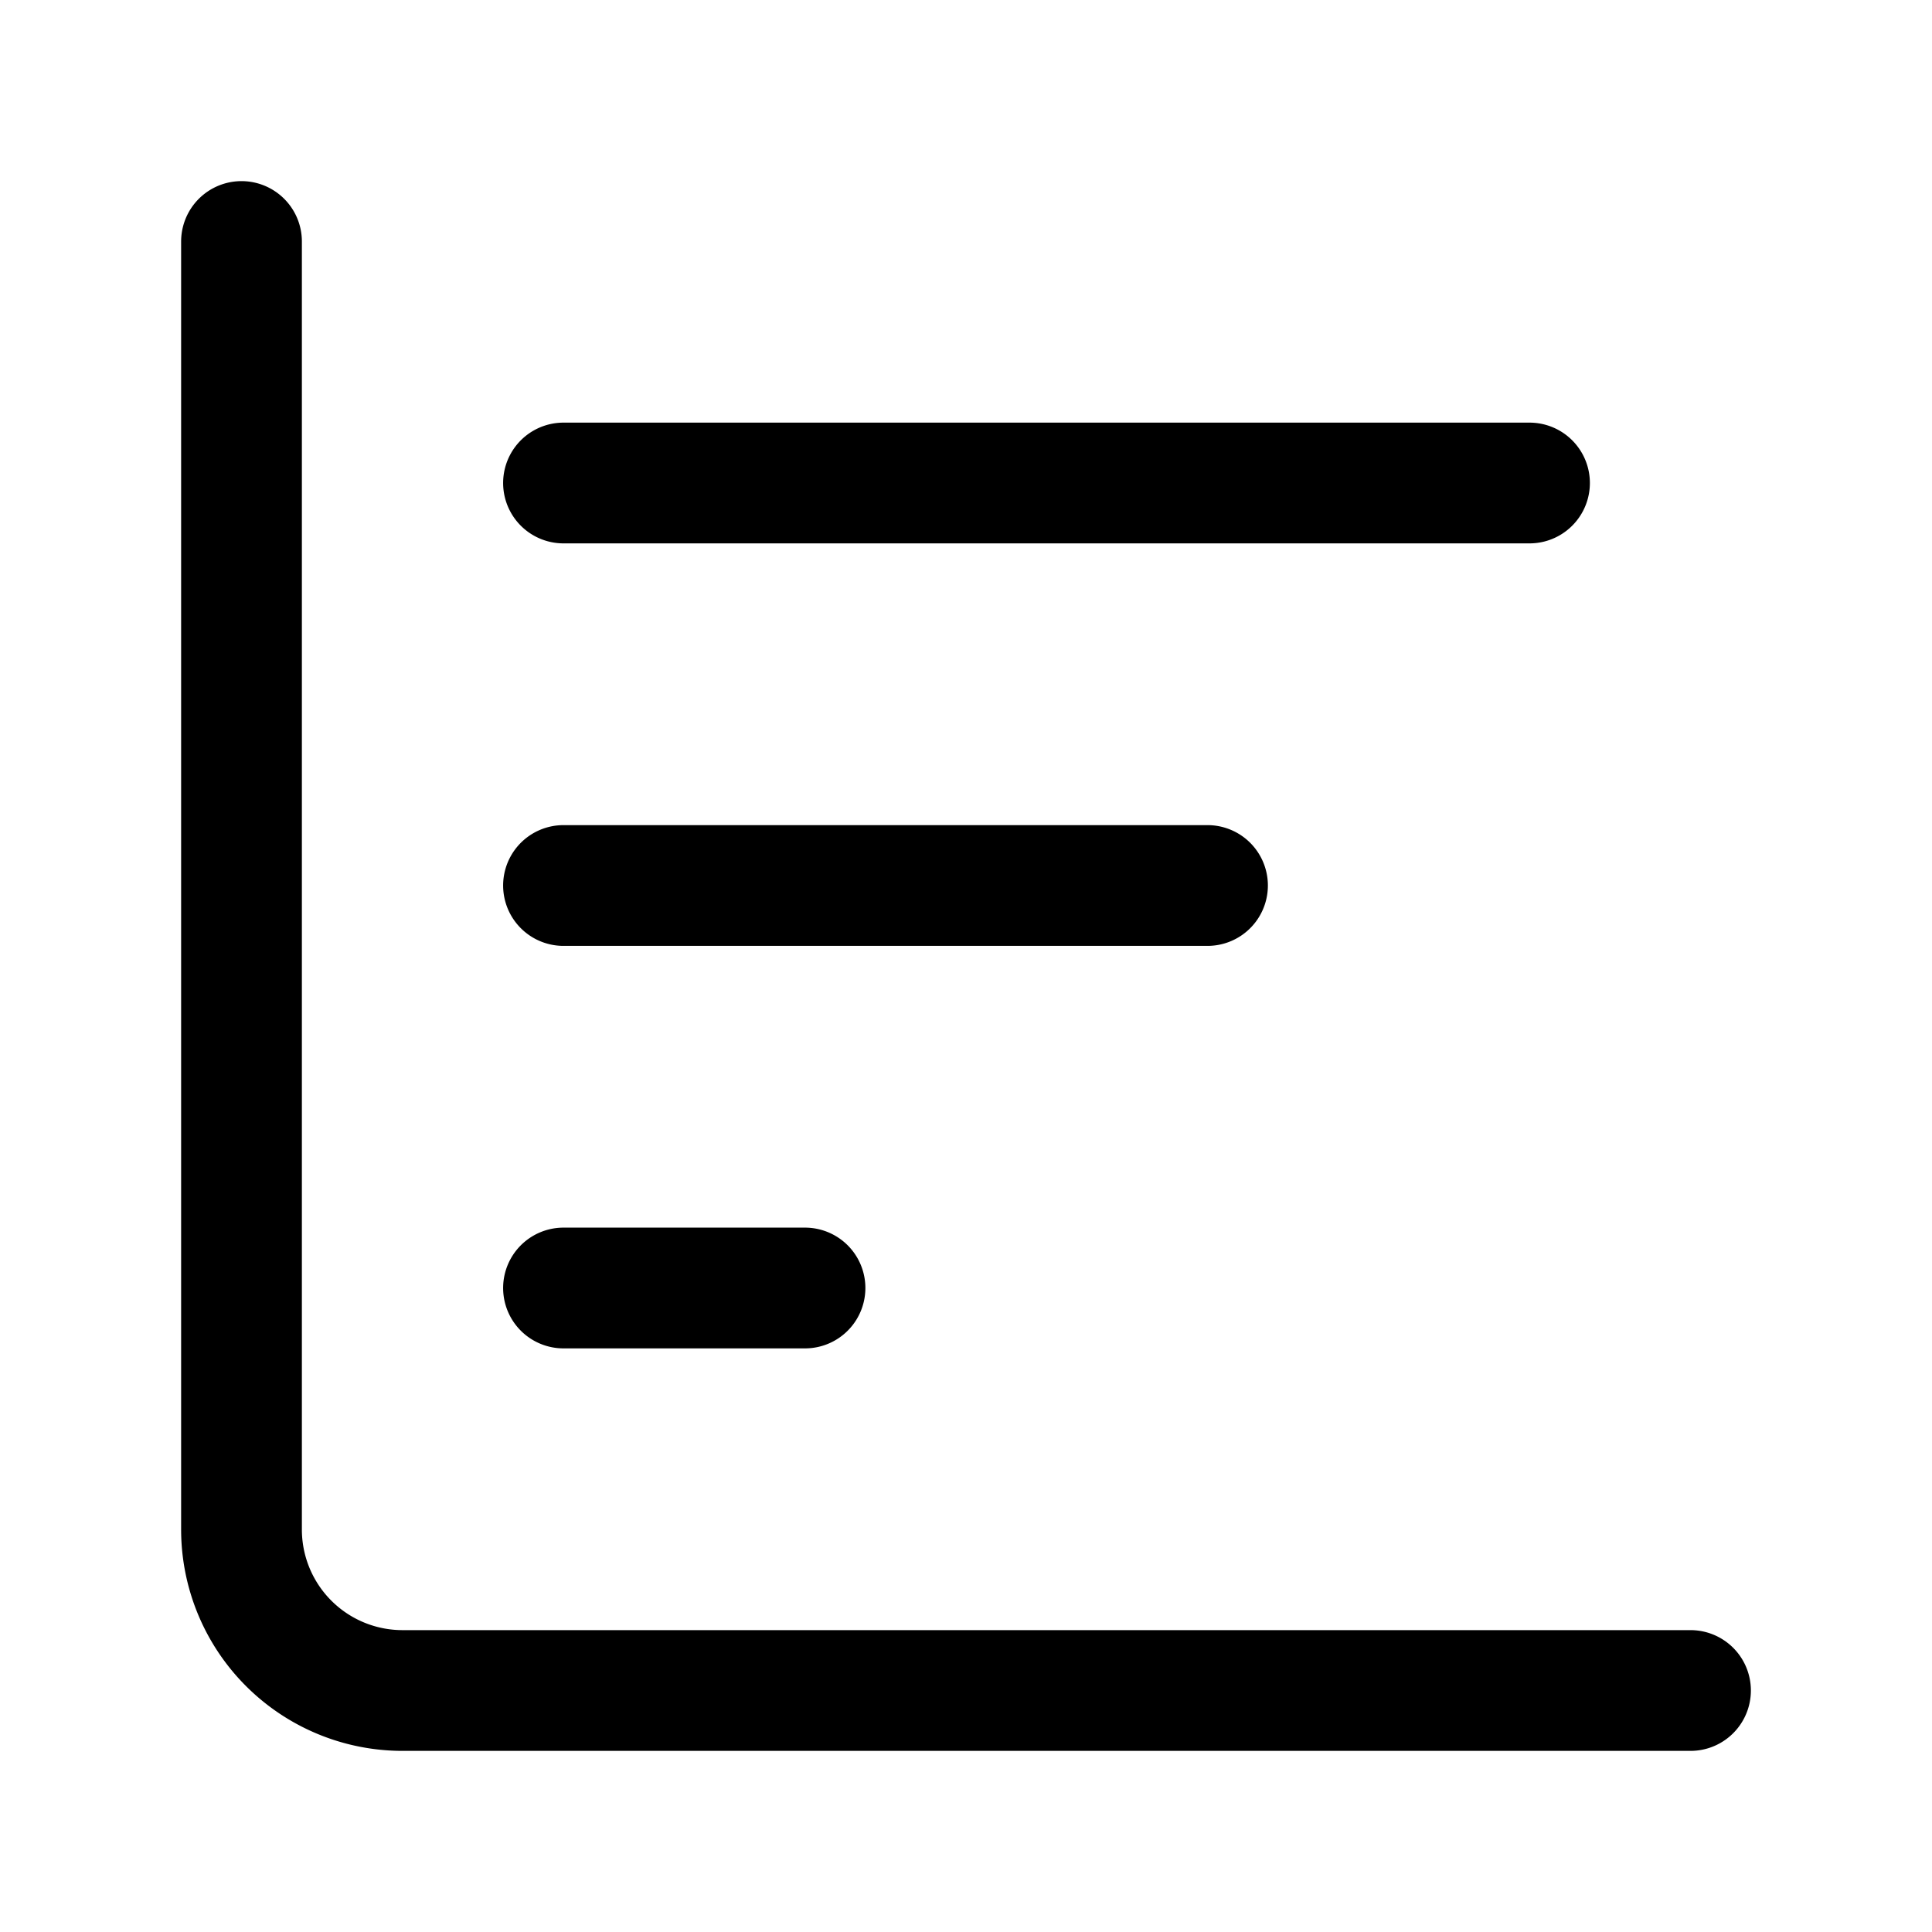
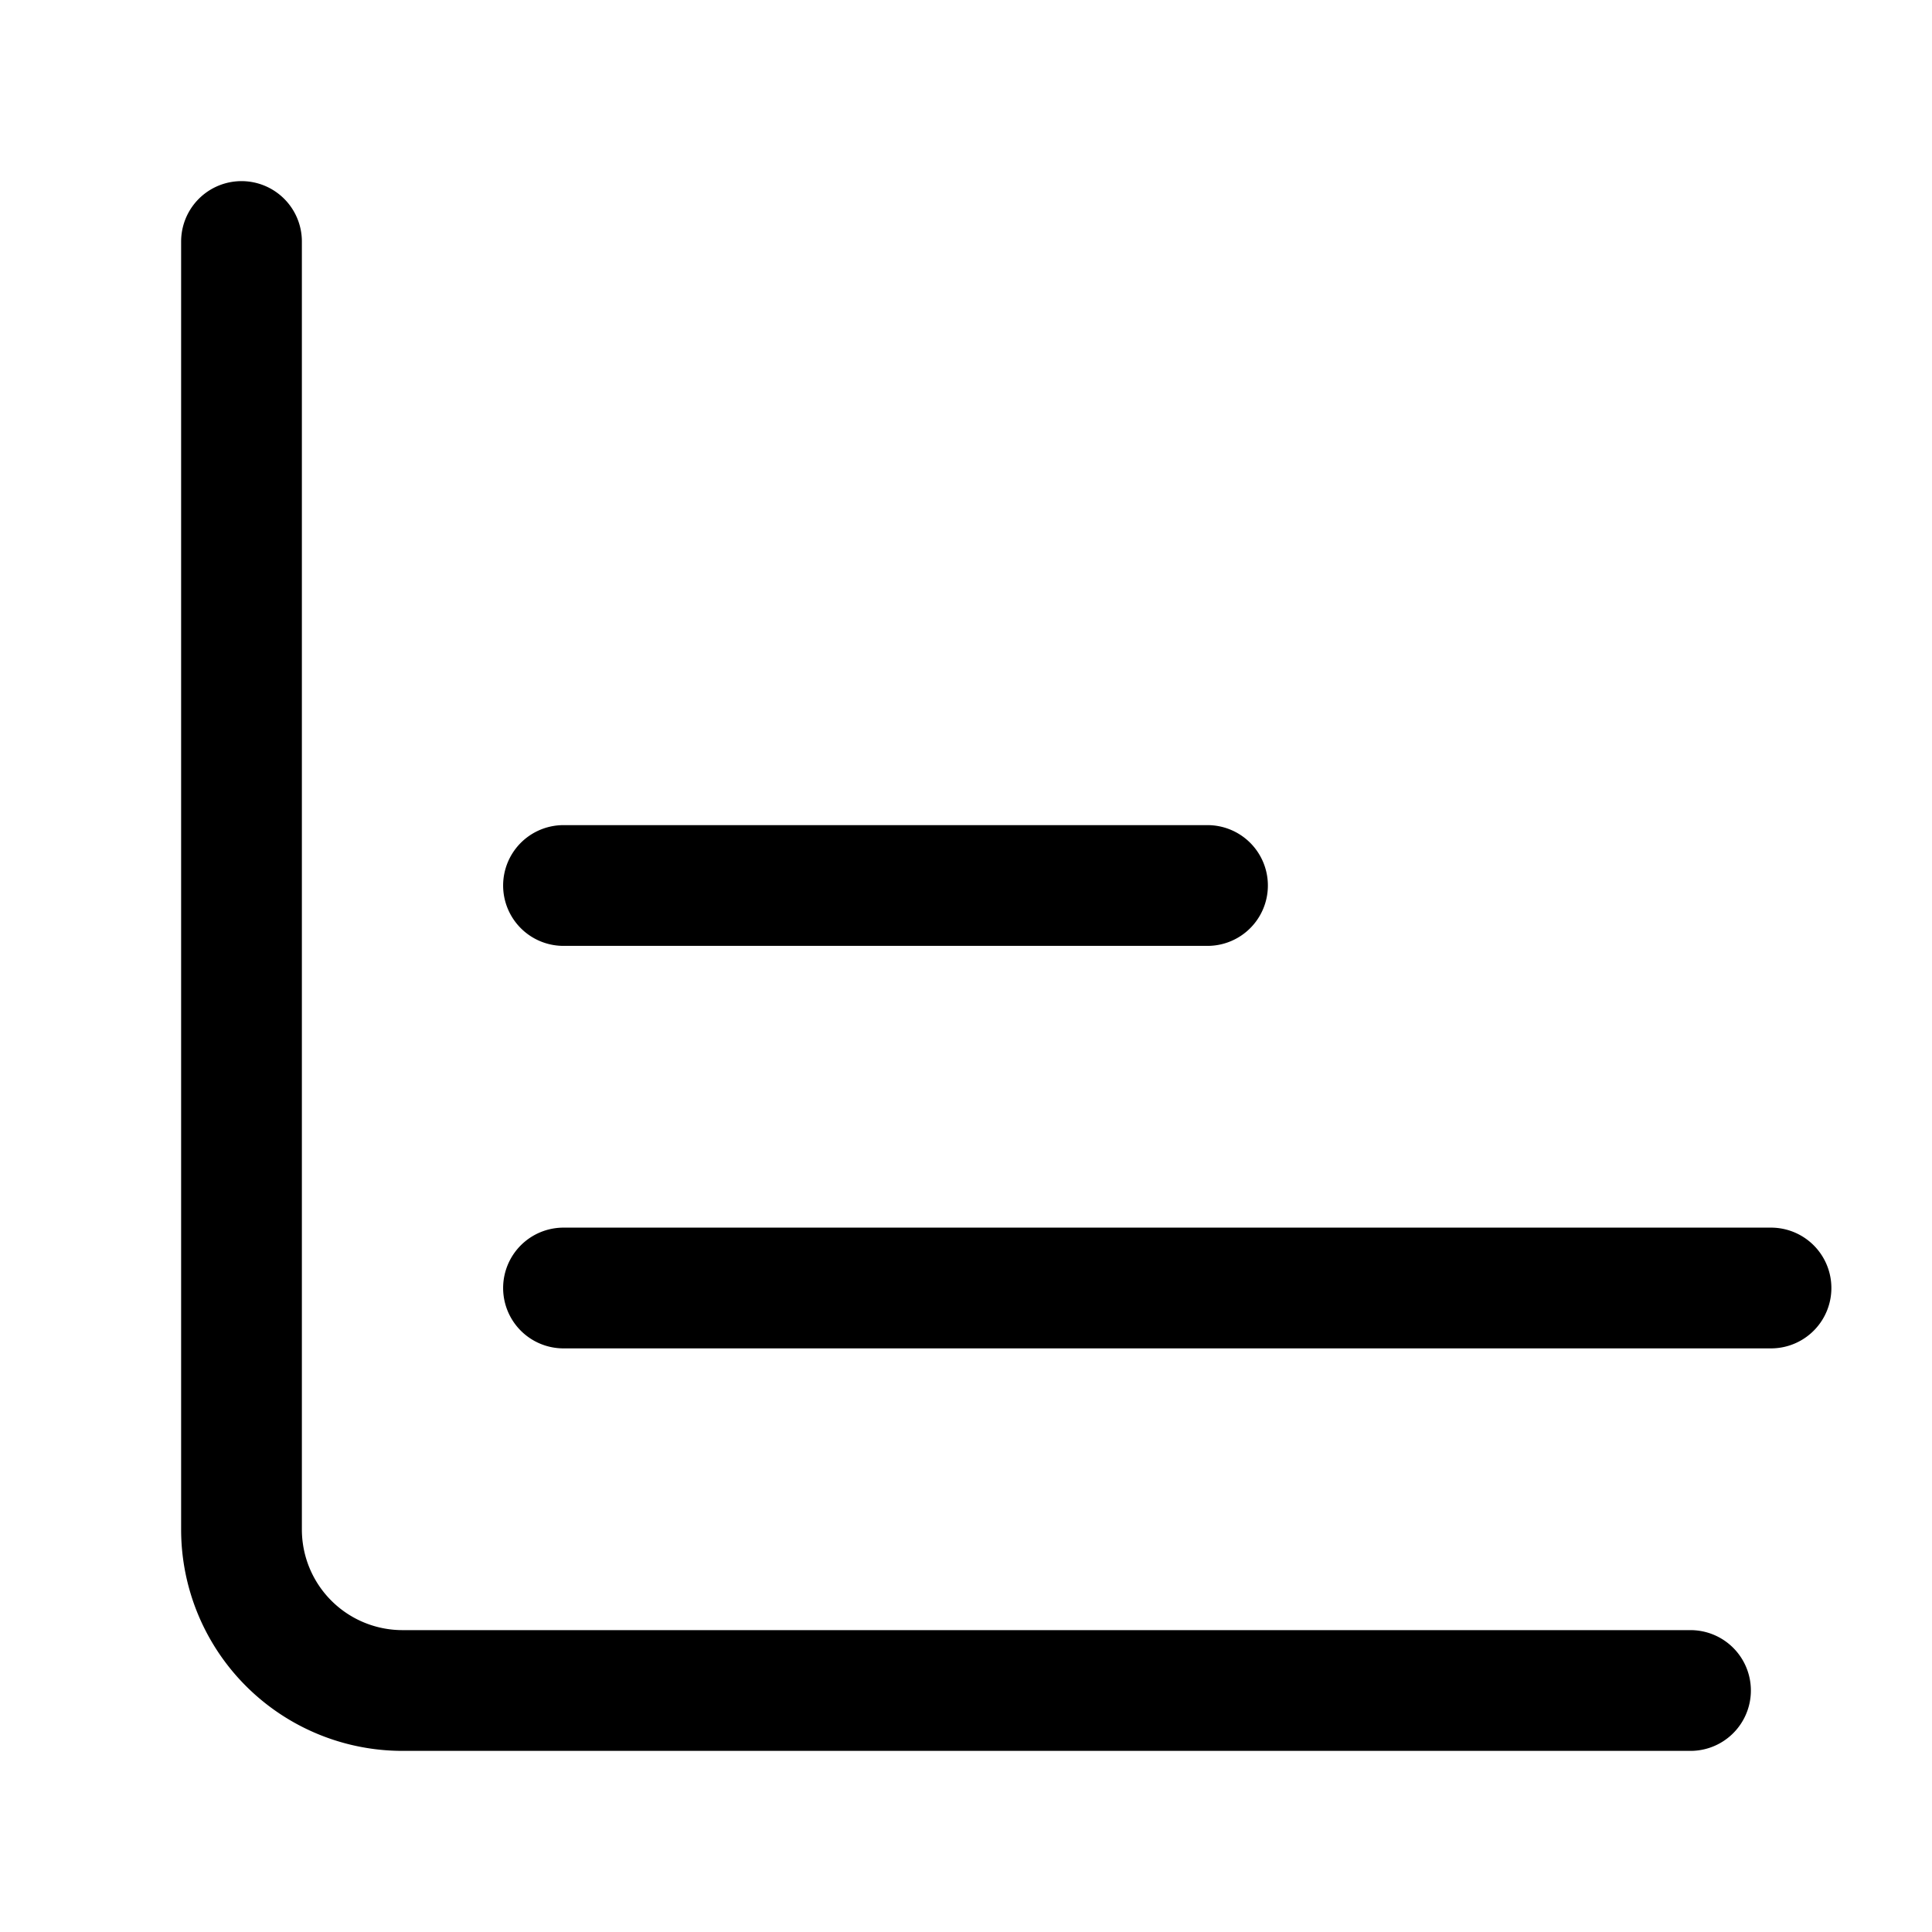
<svg xmlns="http://www.w3.org/2000/svg" width="24" height="24" fill="none" stroke="currentColor" stroke-linecap="round" stroke-linejoin="round" stroke-width="1.5" viewBox="0 0 24 24">
-   <path d="M3 3v16a2 2 0 0 0 2 2h16M7 11h8M7 16h3M7 6h12" />
+   <path d="M3 3v16a2 2 0 0 0 2 2h16M7 11h8M7 16h3h12" />
</svg>